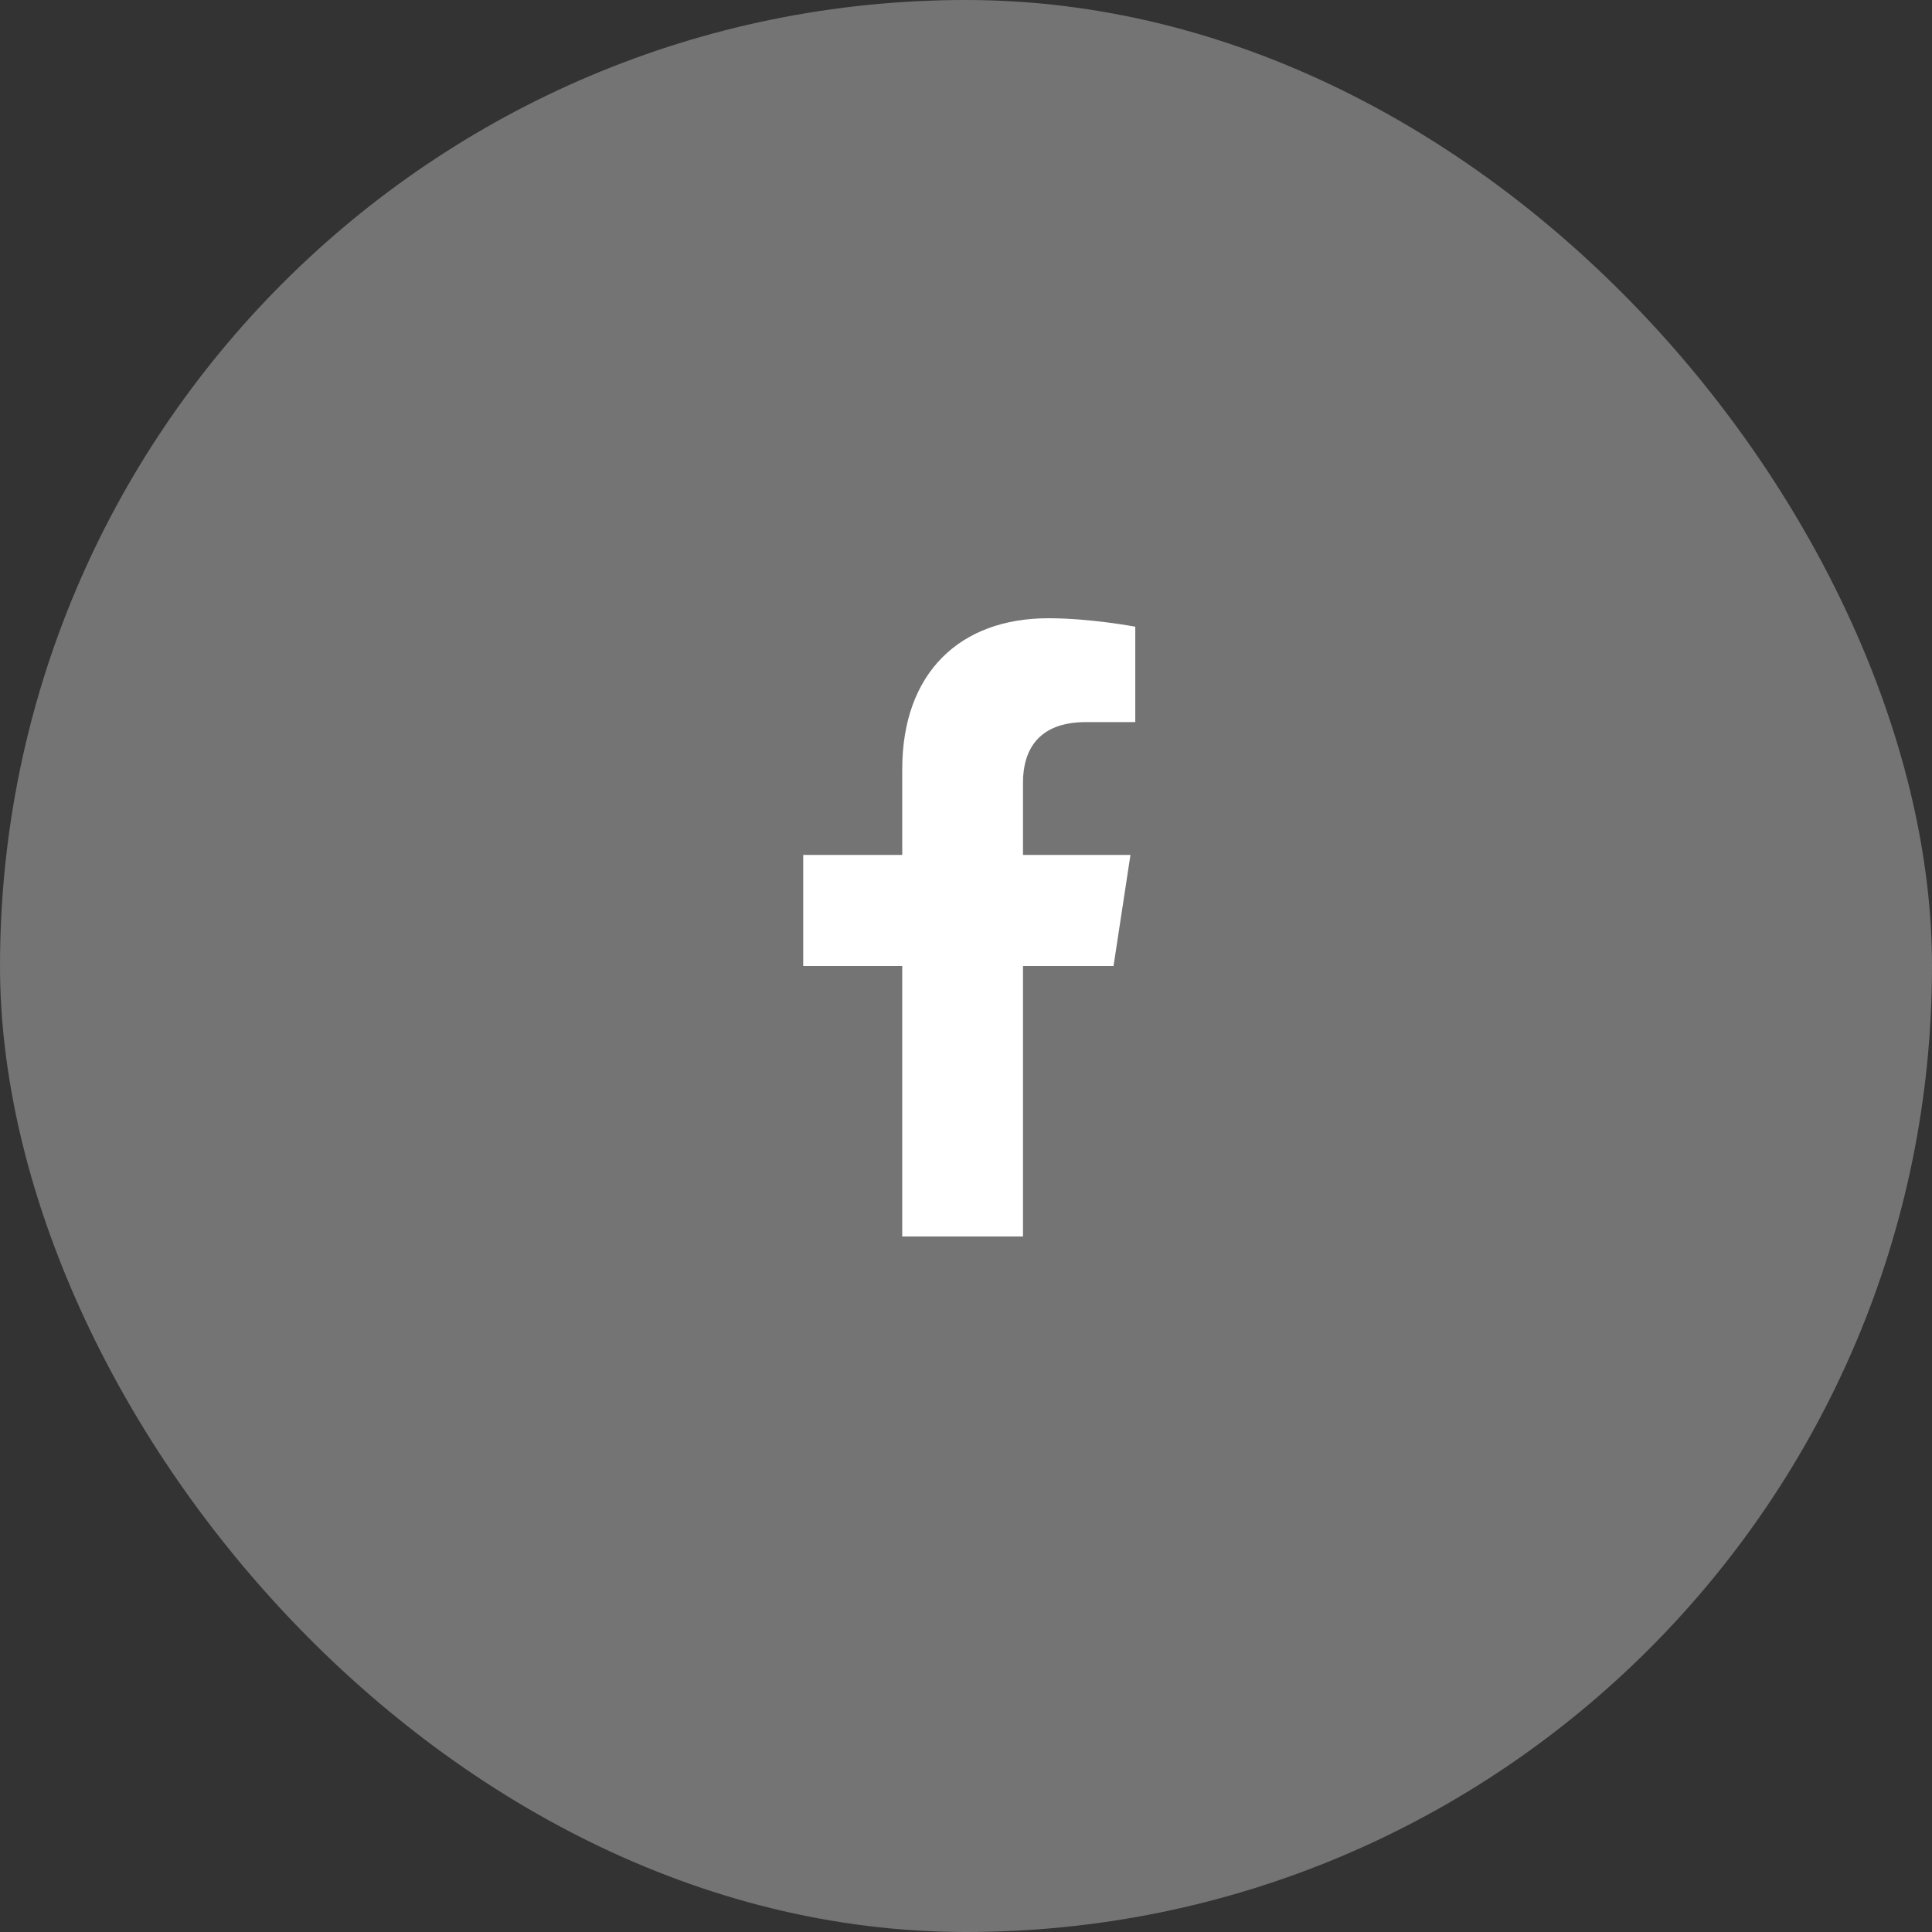
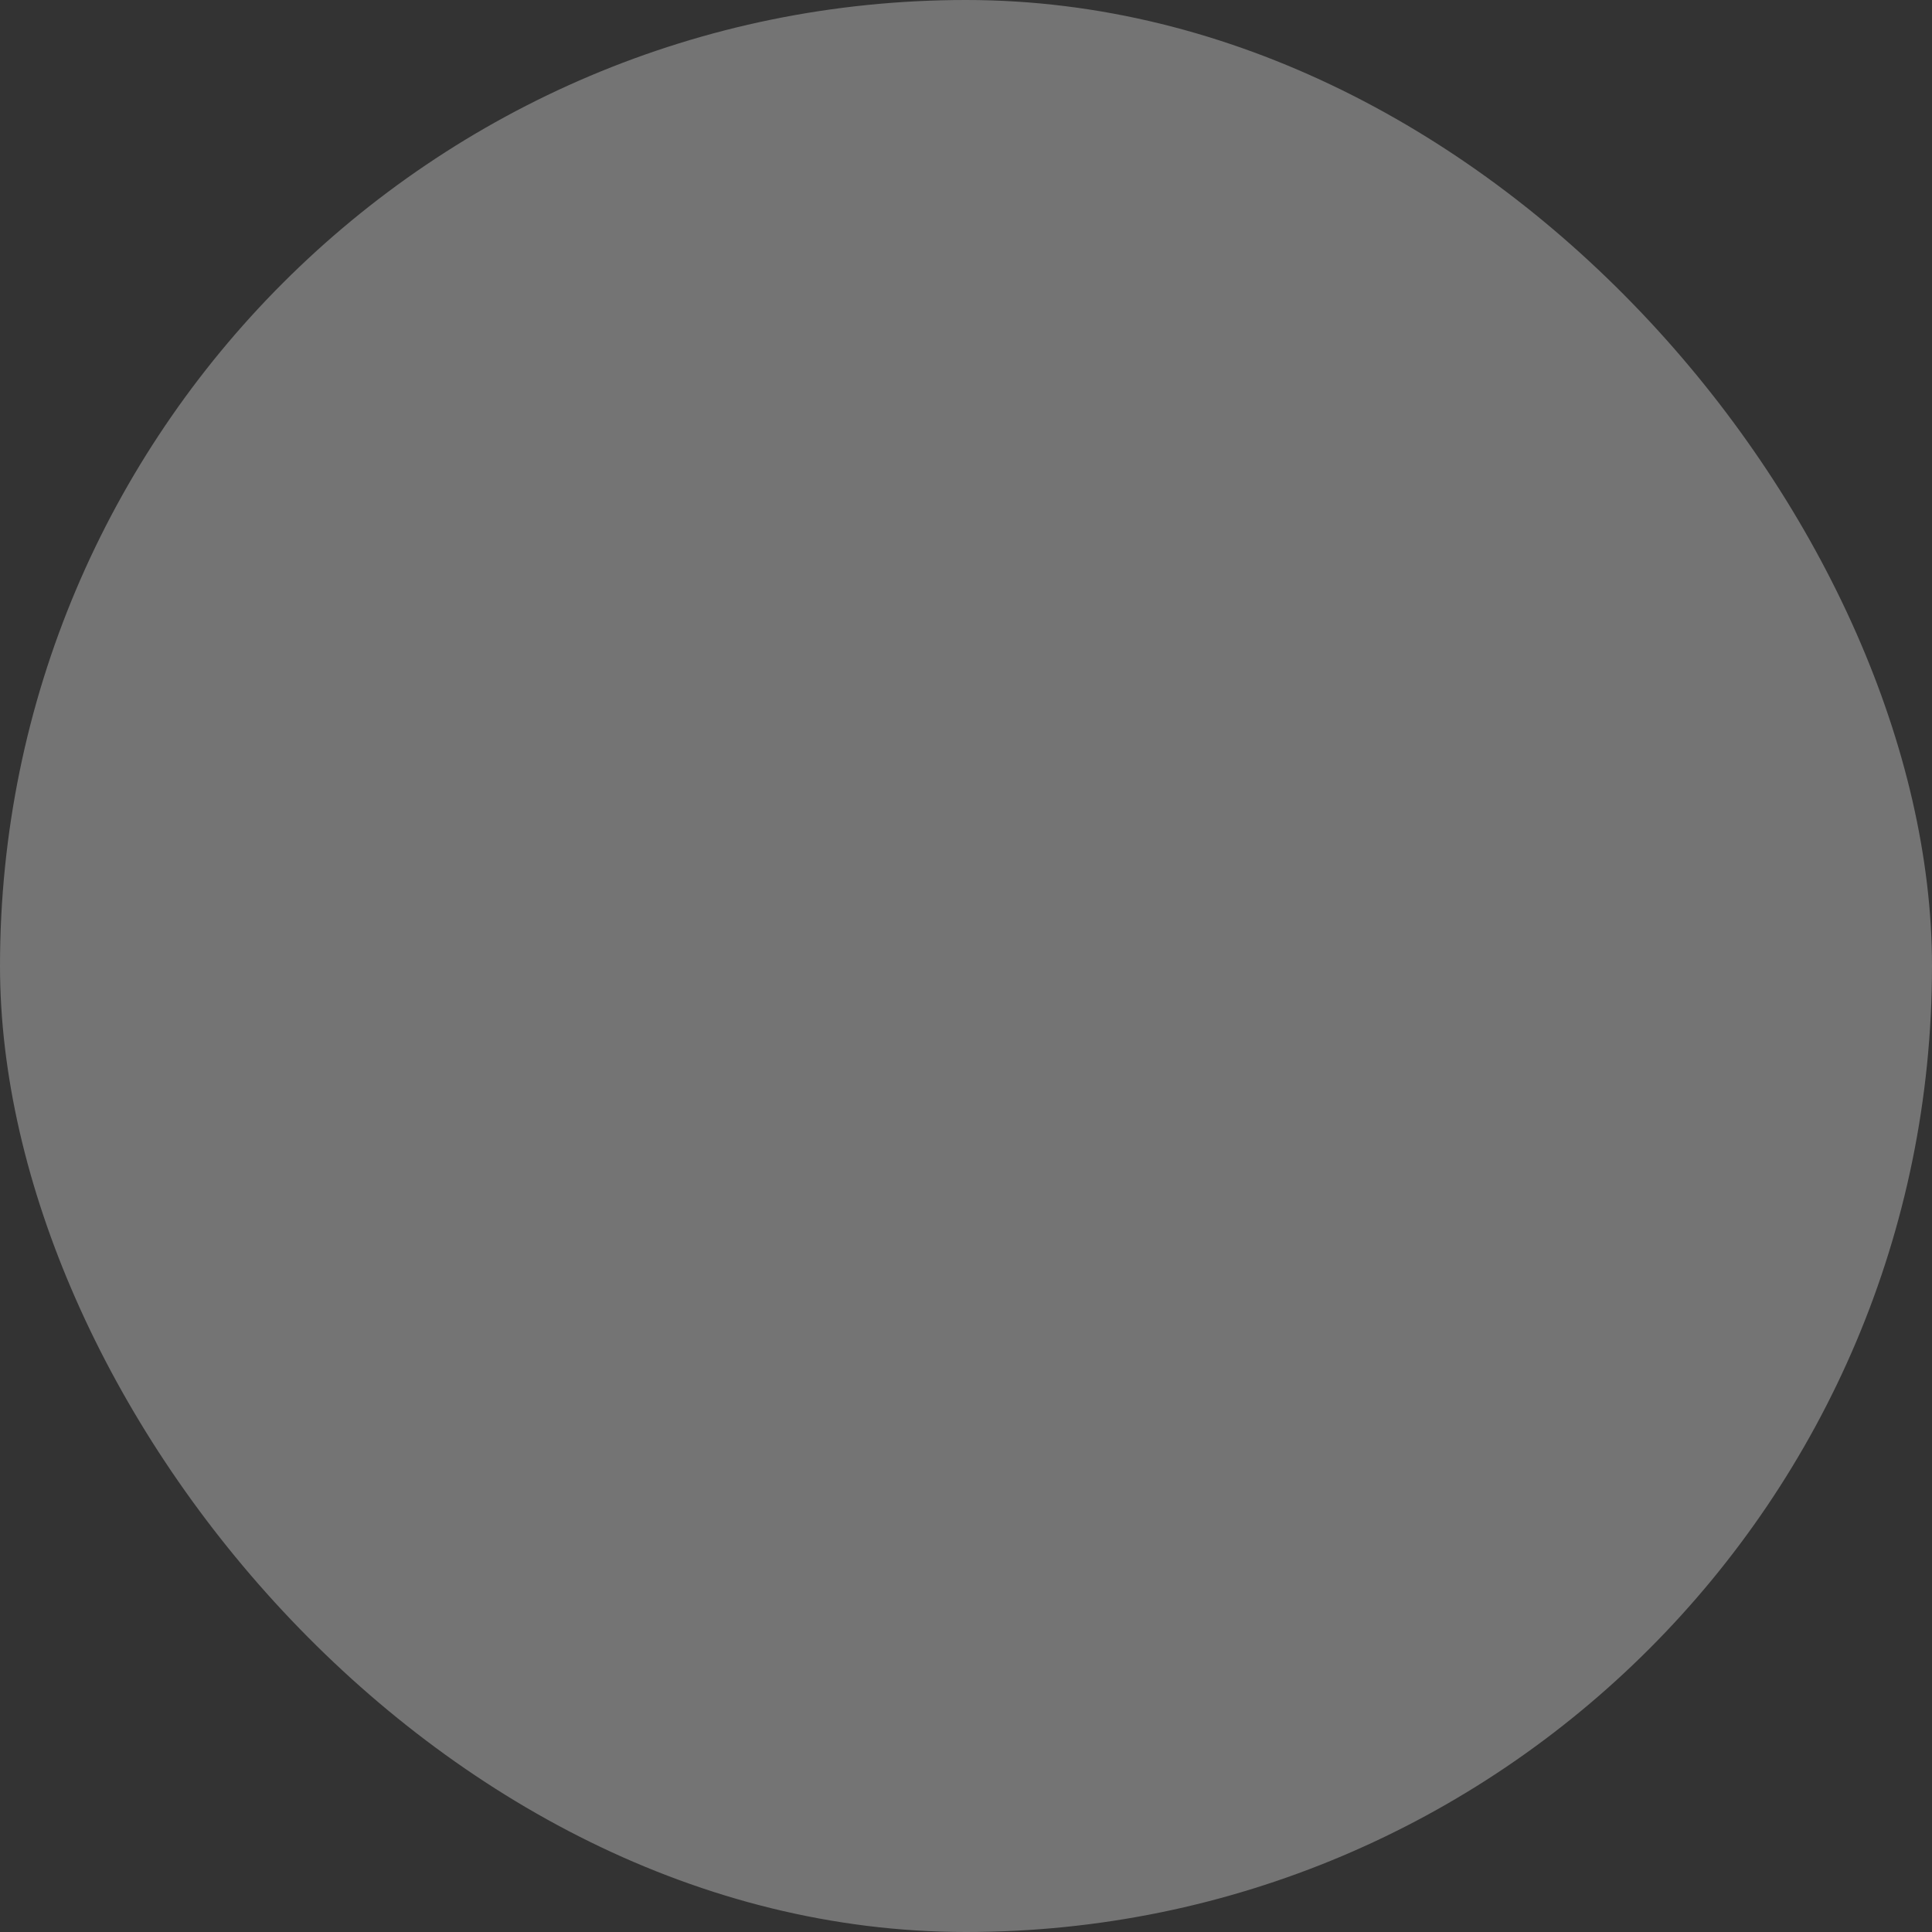
<svg xmlns="http://www.w3.org/2000/svg" width="50" height="50" viewBox="0 0 50 50" fill="none">
  <rect x="0" y="0" width="50" height="50" fill="#333333" stroke="none" />
  <rect width="50" height="50" rx="25" fill="white" fill-opacity="0.32" />
-   <path d="M28.818 25H26.475V32H23.35V25H20.787V22.125H23.35V19.906C23.35 17.406 24.85 16 27.131 16C28.225 16 29.381 16.219 29.381 16.219V18.688H28.1C26.85 18.688 26.475 19.438 26.475 20.25V22.125H29.256L28.818 25Z" fill="white" />
</svg>